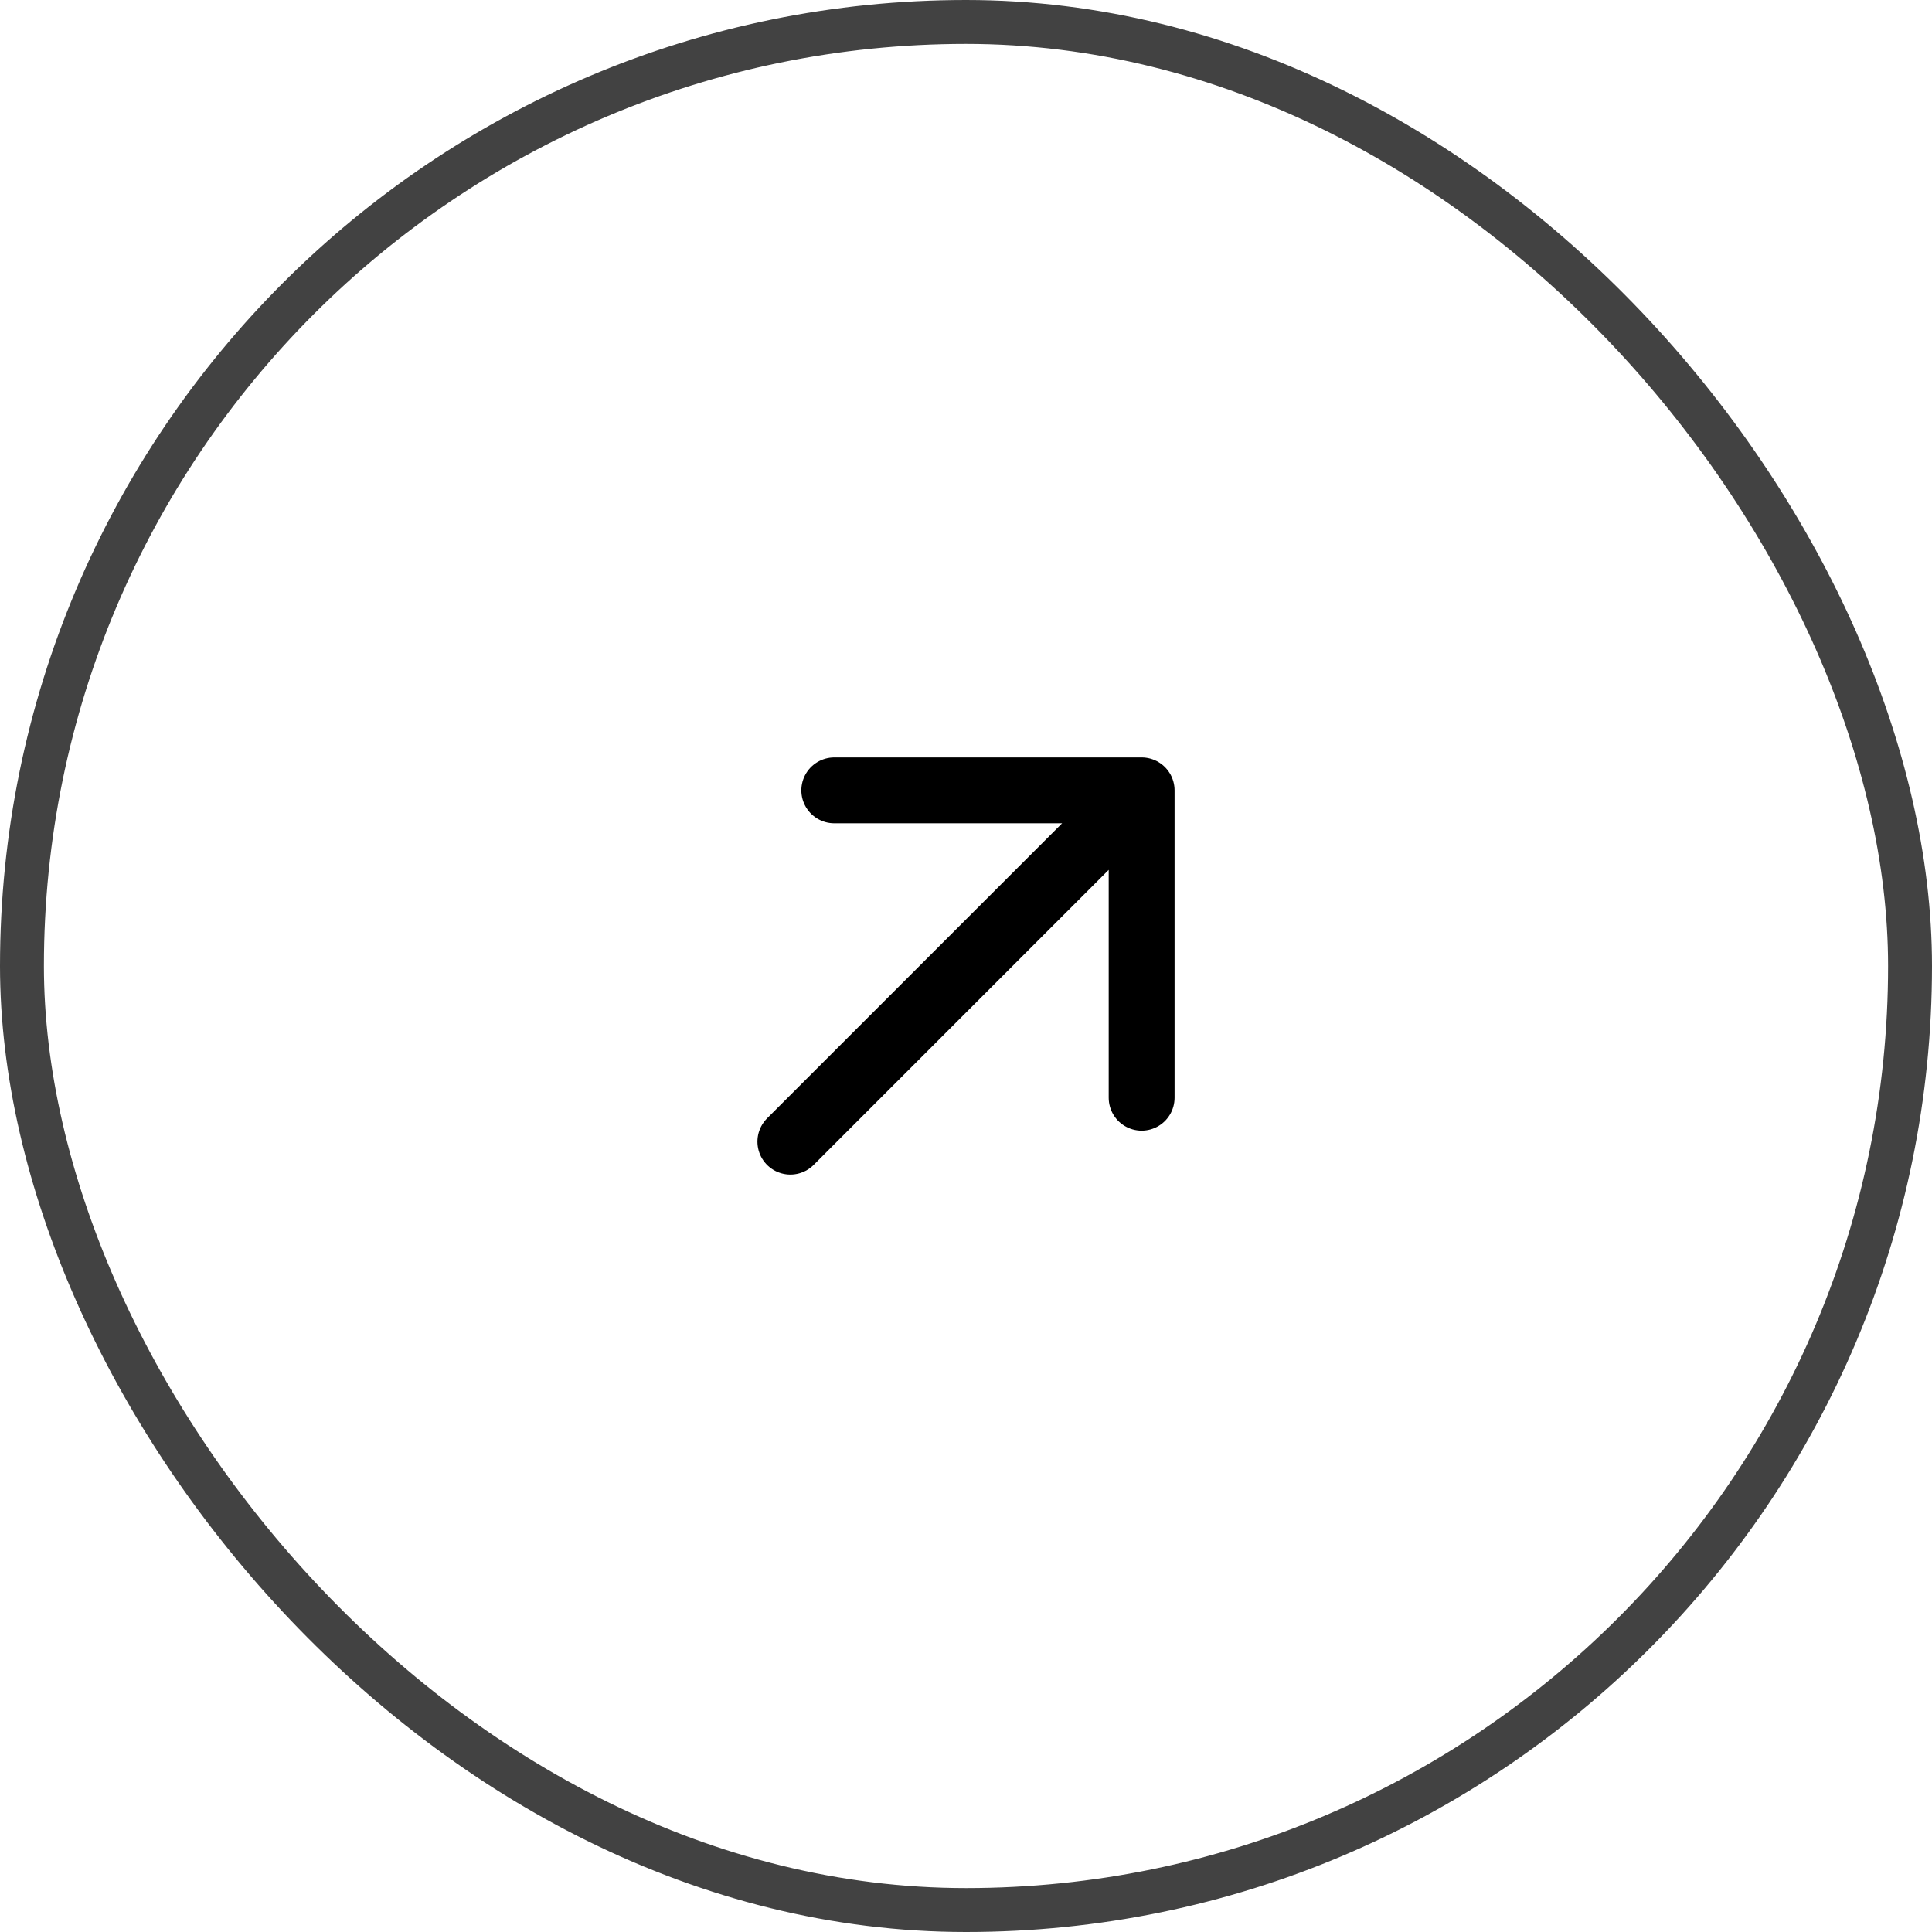
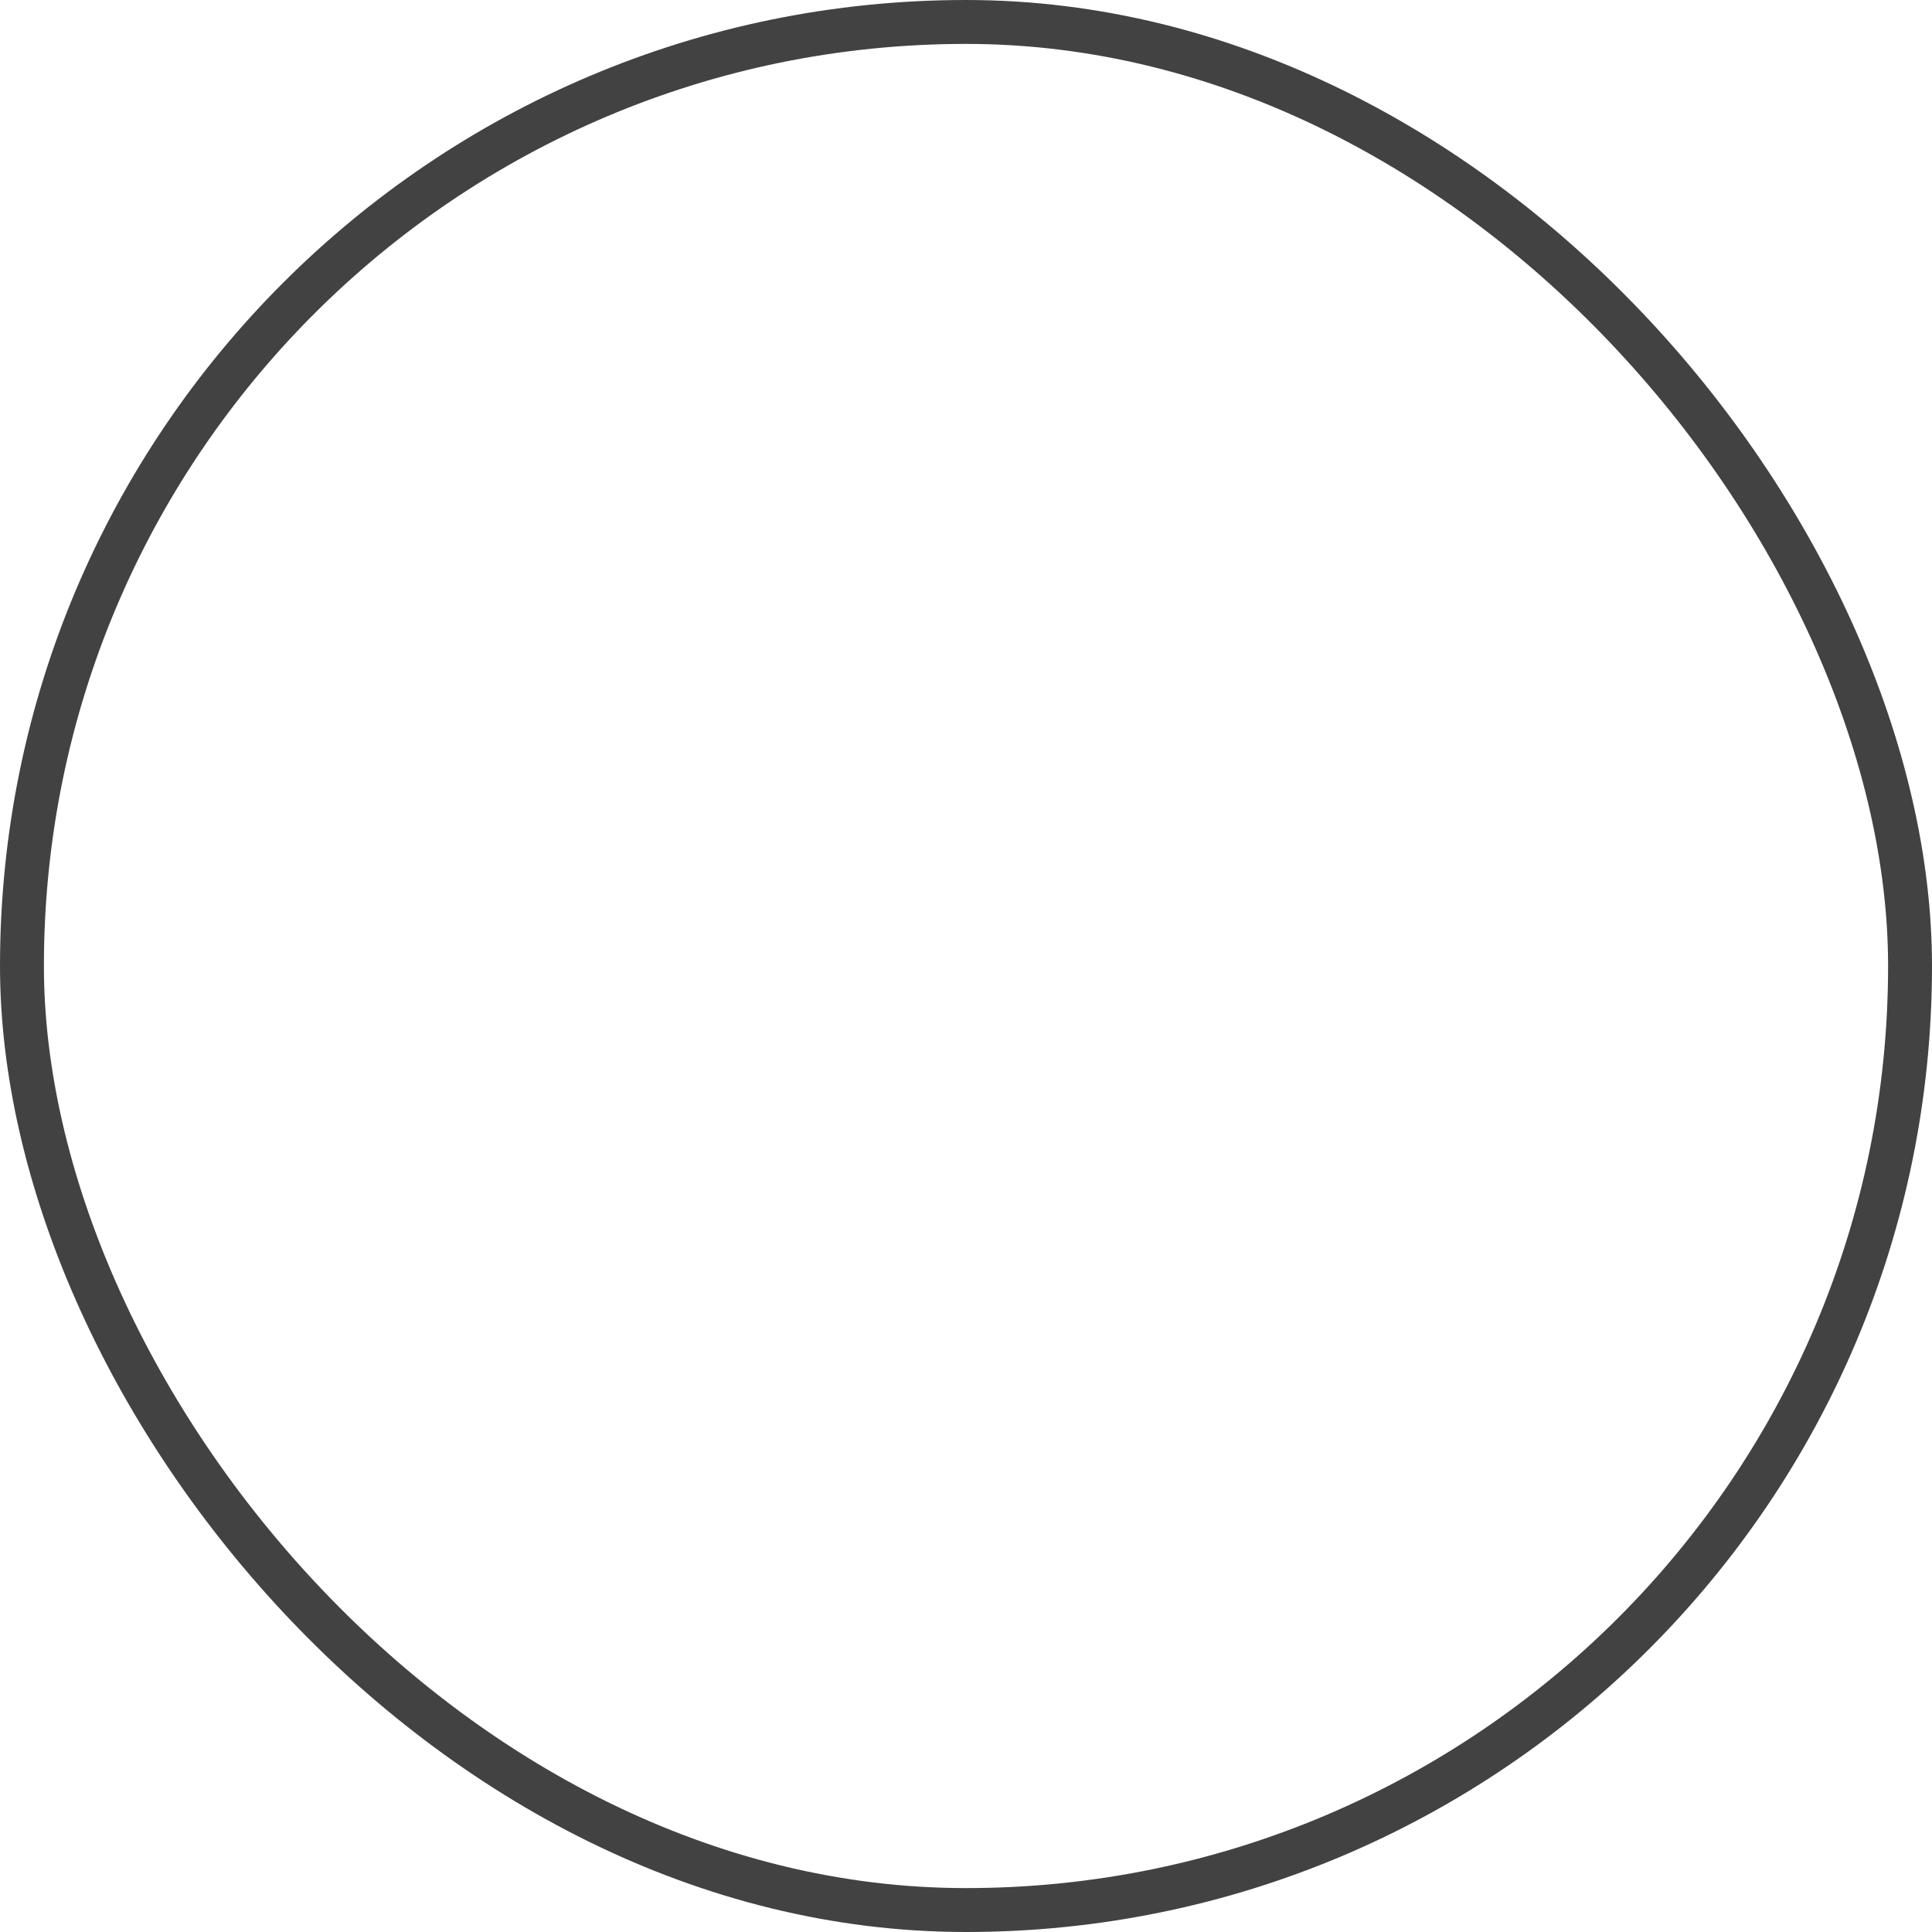
<svg xmlns="http://www.w3.org/2000/svg" width="44" height="44" viewBox="0 0 44 44" fill="none">
  <rect x="0.5" y="0.5" width="43" height="43" rx="21.5" stroke="#424242" />
-   <path d="M26 25V18M26 18H19M26 18L18 26" stroke="black" stroke-width="1.5" stroke-linecap="round" stroke-linejoin="round" />
</svg>